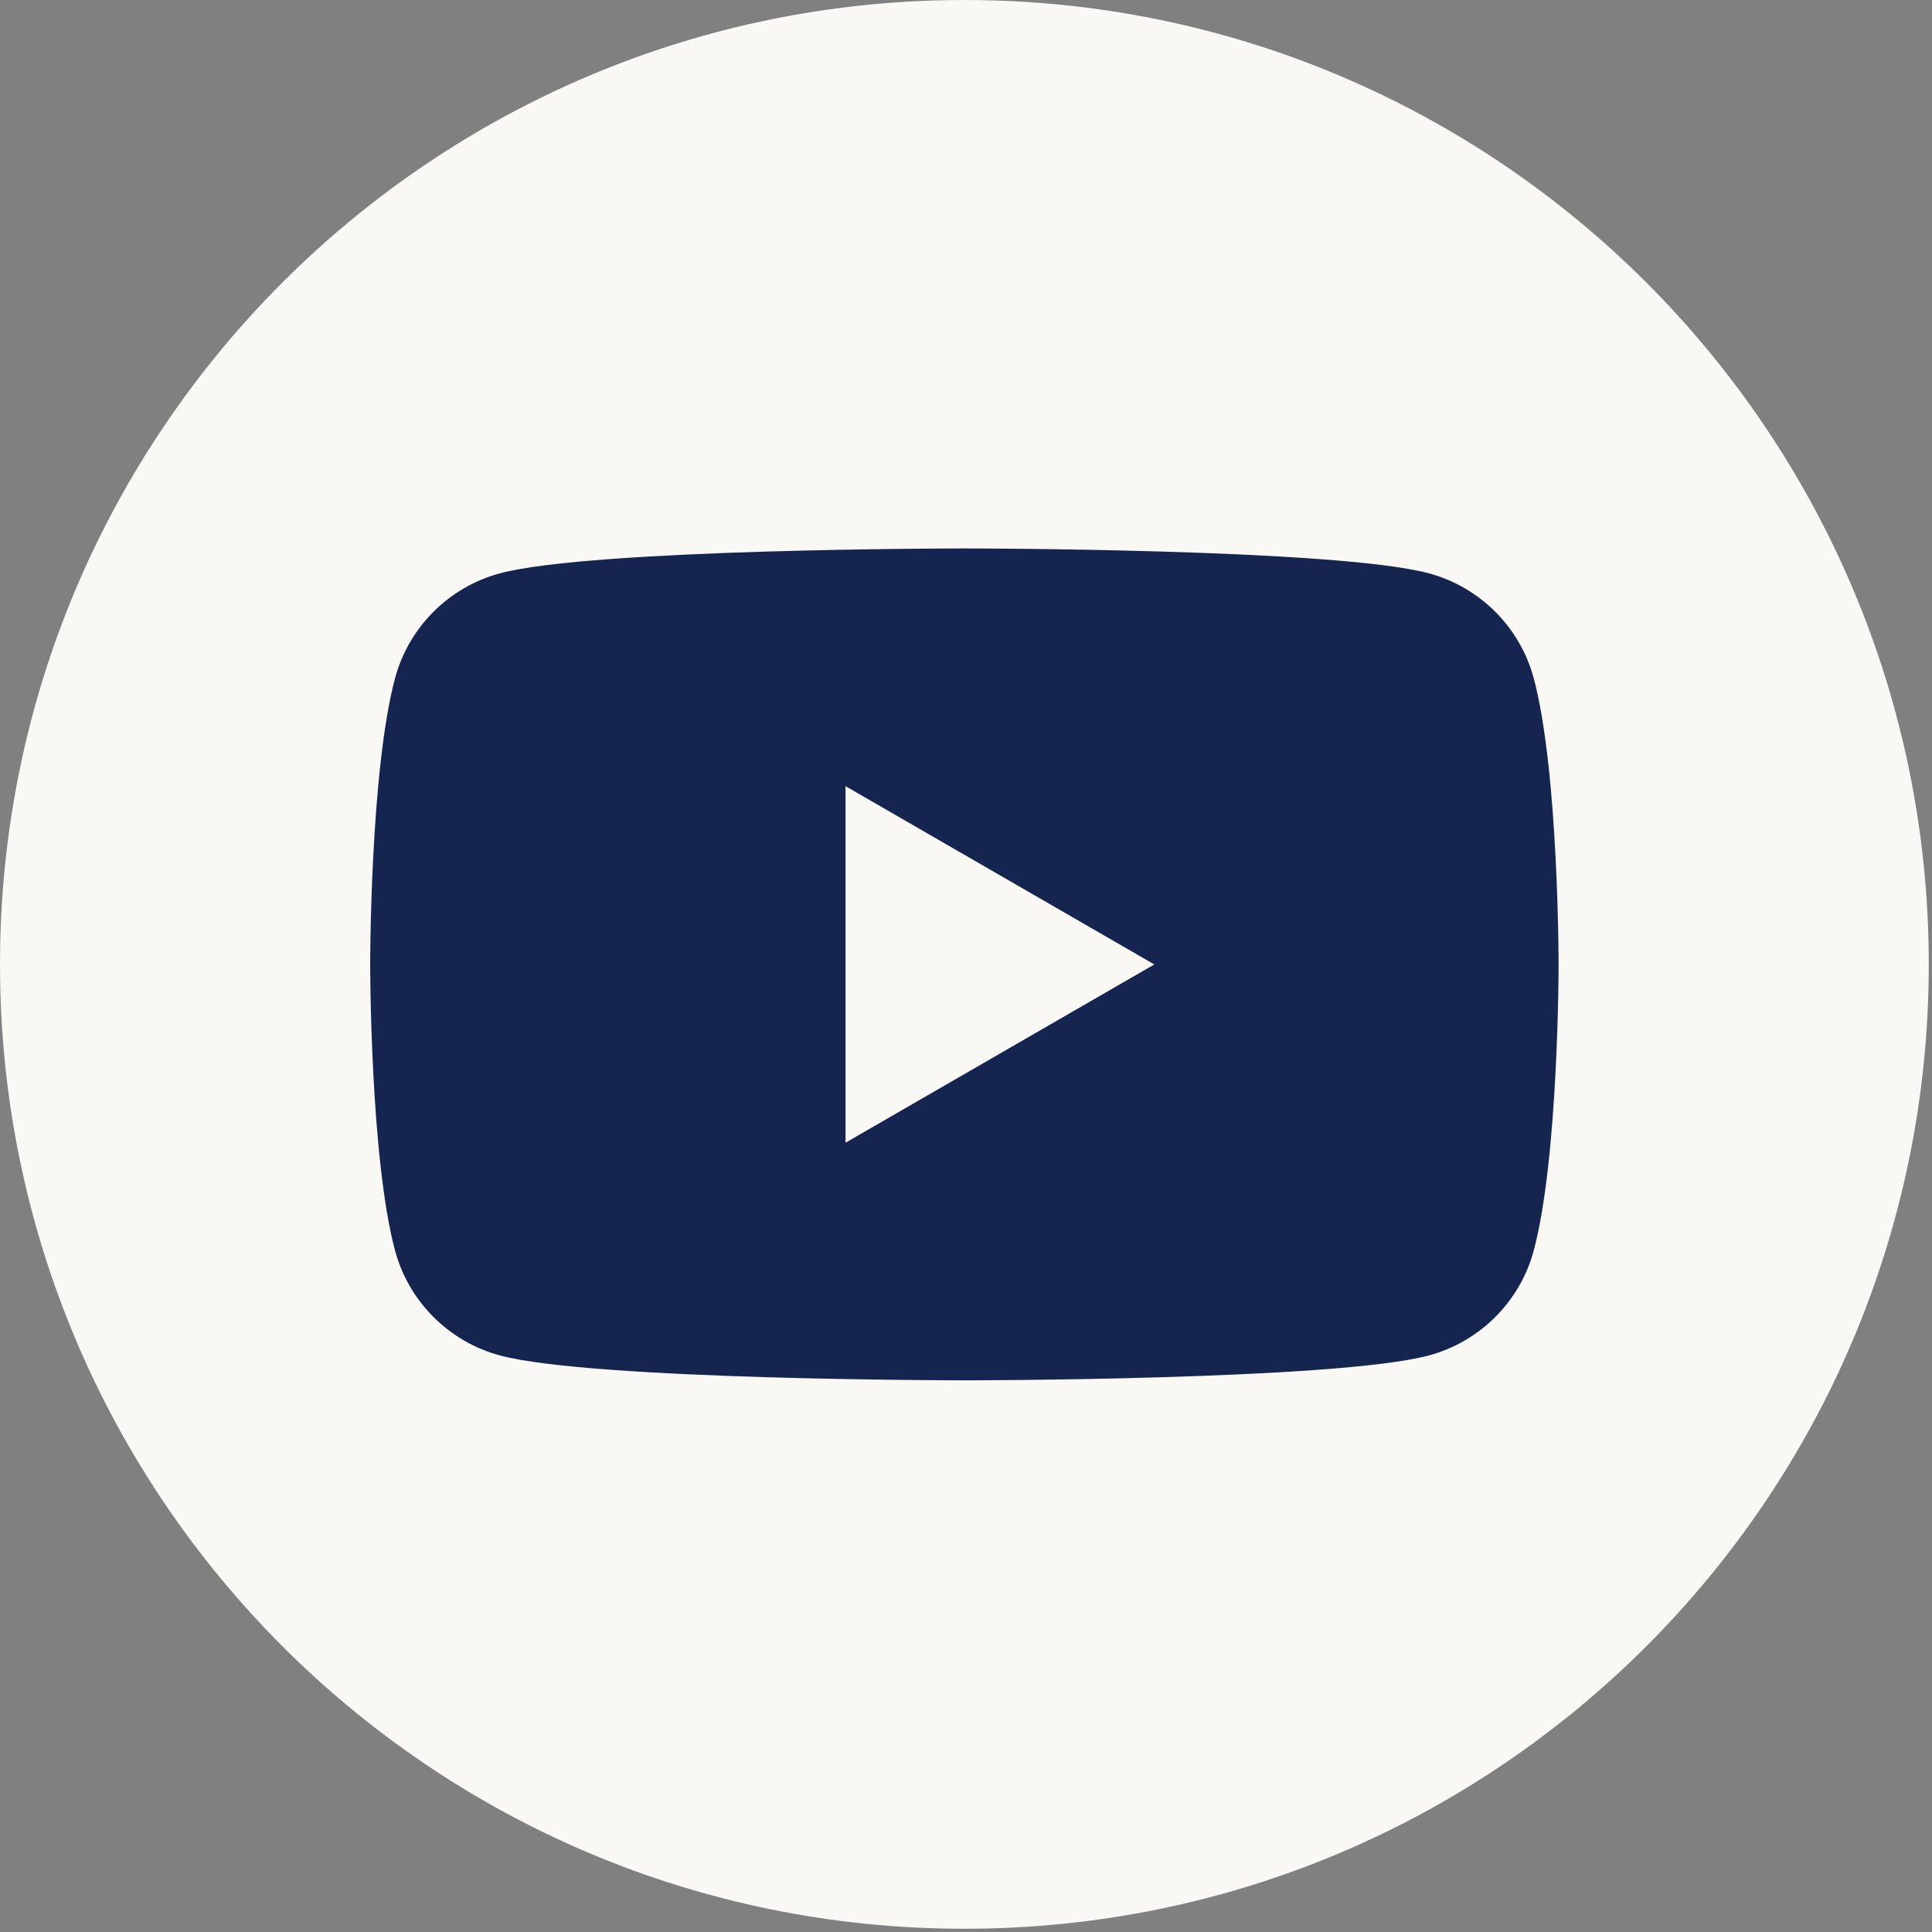
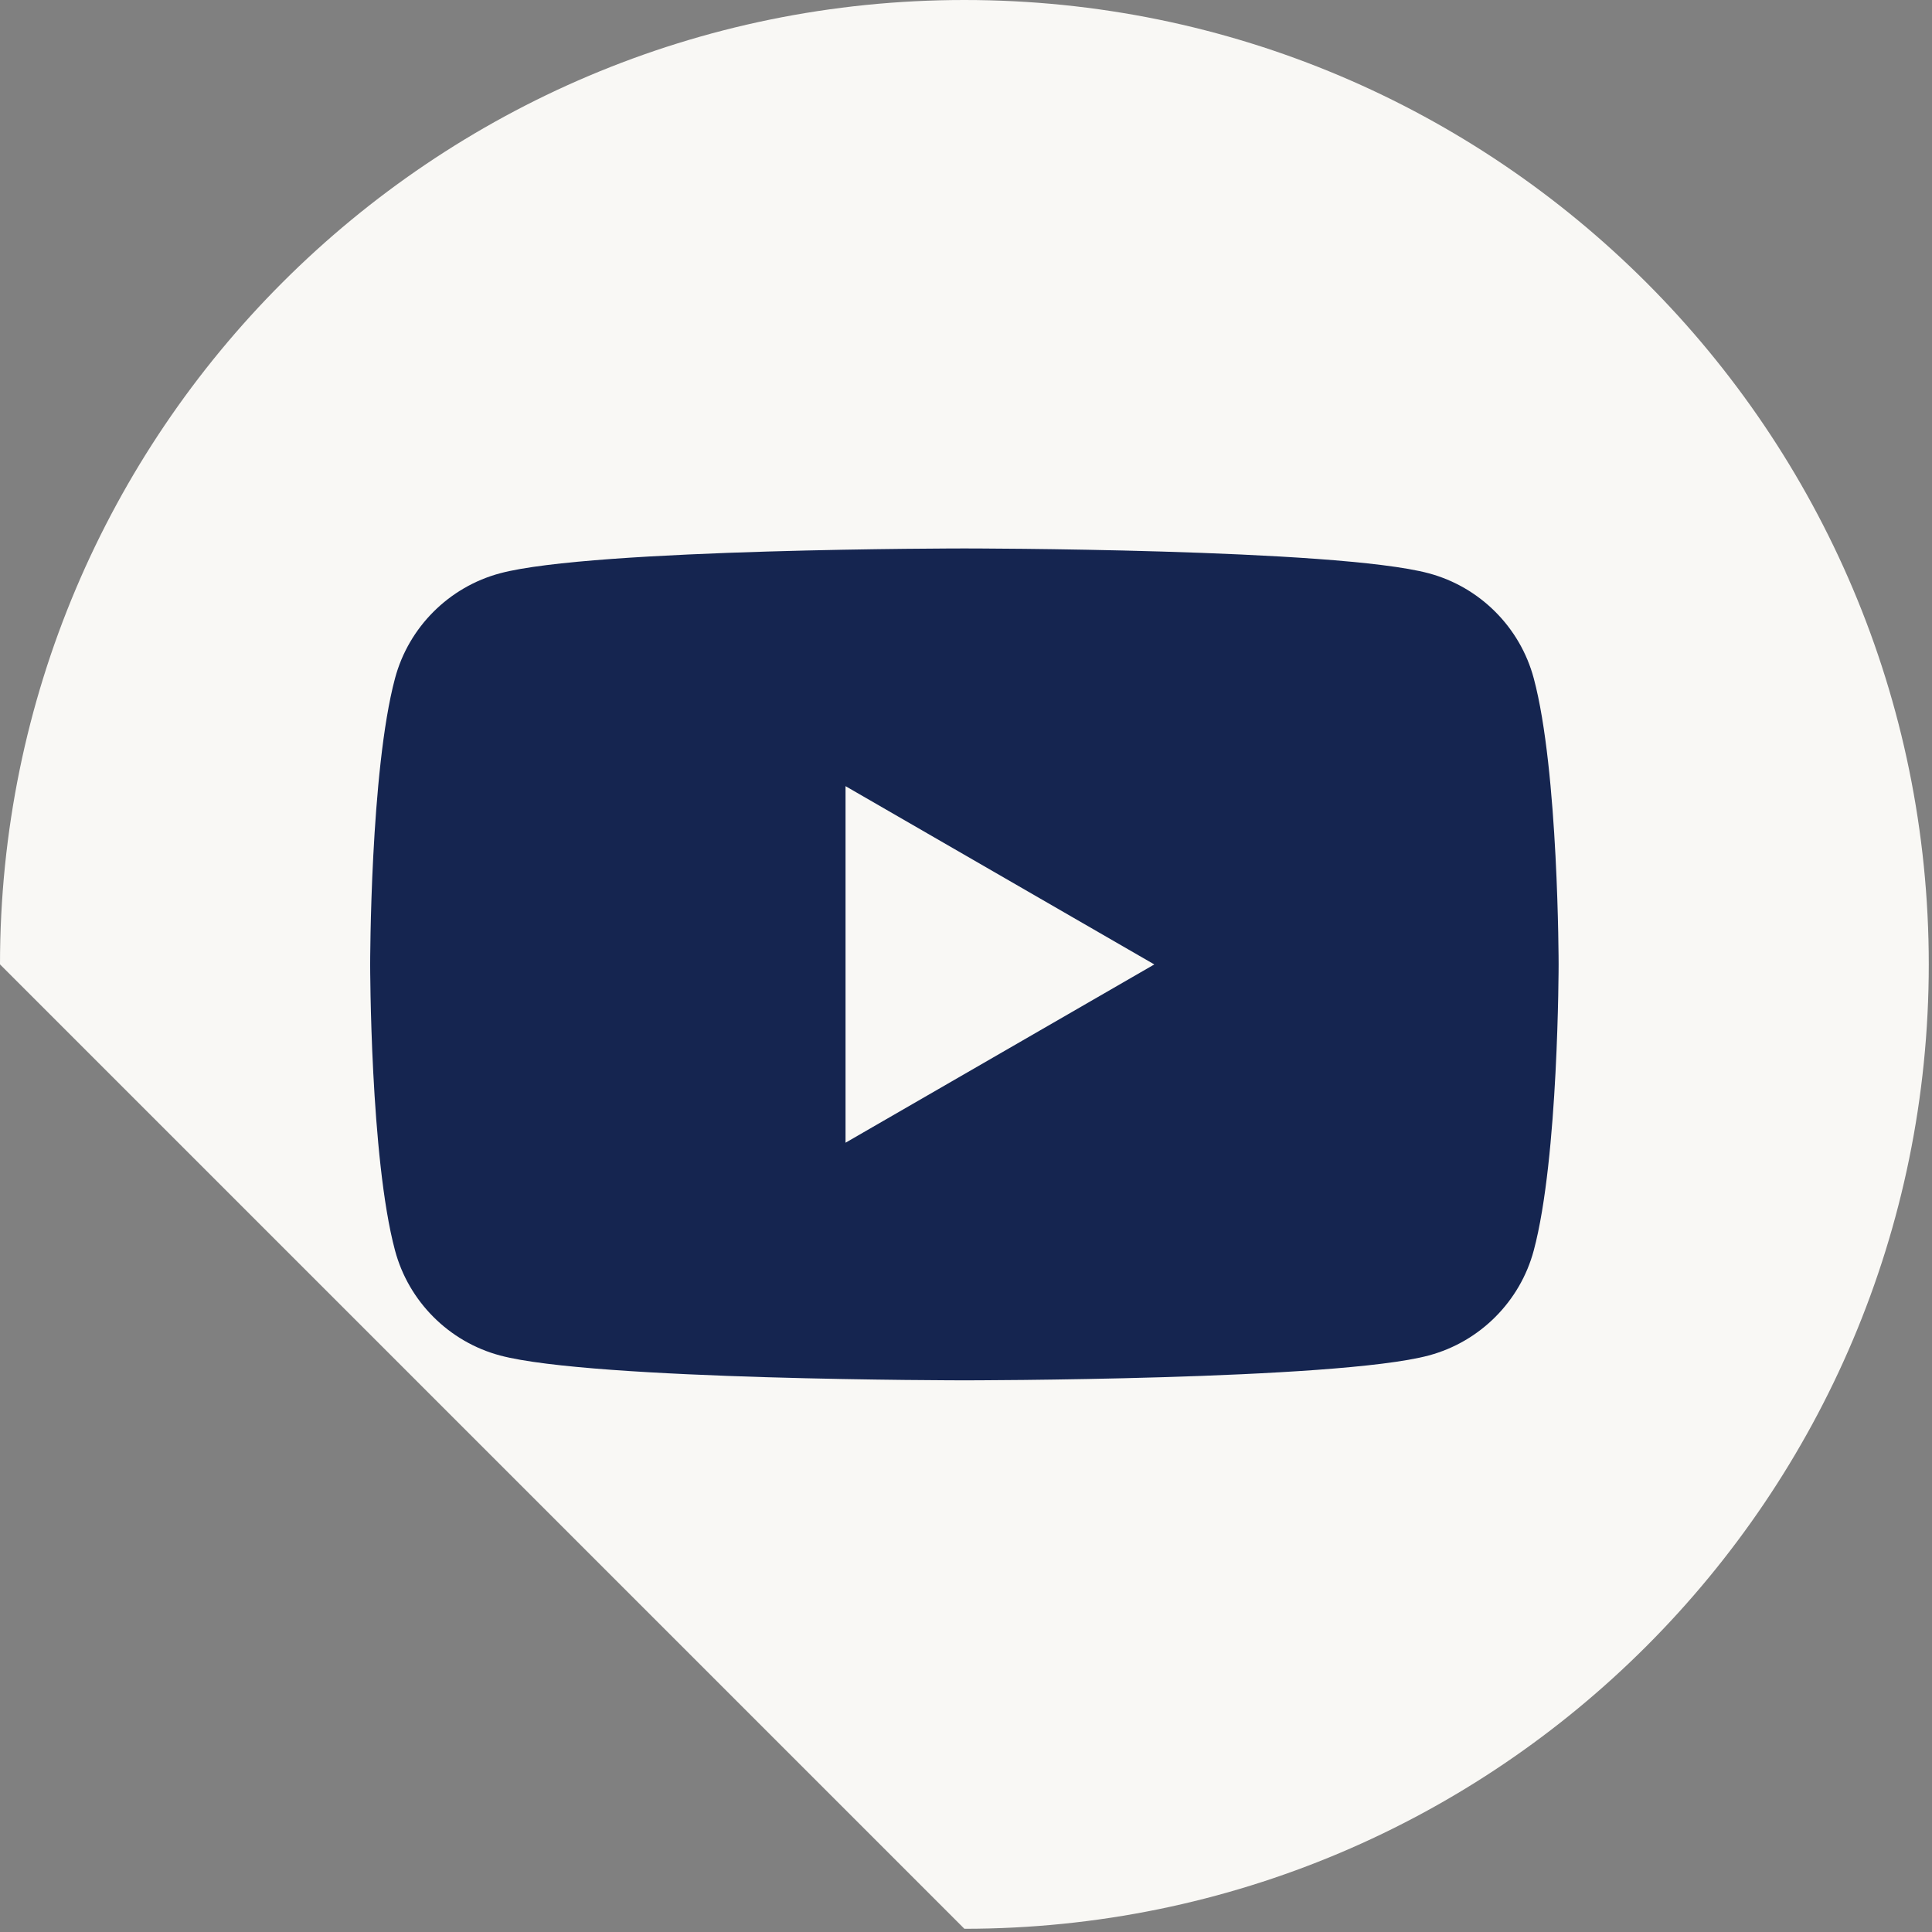
<svg xmlns="http://www.w3.org/2000/svg" width="395" height="395" viewBox="0 0 395 395" fill="none">
  <rect x="0" y="0" width="395" height="395" fill="#808080" stroke="none" />
-   <path d="M313.9 138.56C311.11 128.11 302.87 119.87 292.42 117.08C273.47 112 197.49 112 197.49 112C197.49 112 121.51 112 102.56 117.08C92.11 119.87 83.87 128.11 81.08 138.56C76 157.51 76 197.04 76 197.04C76 197.04 76 236.57 81.08 255.52C83.87 265.97 92.11 274.21 102.56 277C121.51 282.08 197.49 282.08 197.49 282.08C197.49 282.08 273.47 282.08 292.42 277C302.87 274.21 311.11 265.97 313.9 255.52C318.98 236.57 318.98 197.04 318.98 197.04C318.98 197.04 318.98 157.5 313.9 138.56ZM173.19 233.49V160.6L236.32 197.05L173.19 233.5V233.49Z" fill="#F9F8F5" />
-   <path d="M197.17 394.34C306.064 394.34 394.34 306.064 394.34 197.17C394.34 88.276 306.064 0 197.17 0C88.276 0 0 88.276 0 197.17C0 306.064 88.276 394.34 197.17 394.34Z" fill="#F9F8F5" />
+   <path d="M197.17 394.34C306.064 394.34 394.34 306.064 394.34 197.17C394.34 88.276 306.064 0 197.17 0C88.276 0 0 88.276 0 197.17Z" fill="#F9F8F5" />
  <path d="M313.58 138.69C310.79 128.24 302.55 120 292.1 117.21C273.15 112.13 197.17 112.13 197.17 112.13C197.17 112.13 121.19 112.13 102.24 117.21C91.79 120 83.55 128.24 80.76 138.69C75.68 157.64 75.68 197.17 75.68 197.17C75.68 197.17 75.68 236.7 80.76 255.65C83.55 266.1 91.79 274.34 102.24 277.13C121.19 282.21 197.17 282.21 197.17 282.21C197.17 282.21 273.15 282.21 292.1 277.13C302.55 274.34 310.79 266.1 313.58 255.65C318.66 236.7 318.66 197.17 318.66 197.17C318.66 197.17 318.66 157.63 313.58 138.69ZM172.87 233.62V160.73L236 197.18L172.87 233.63V233.62Z" fill="#152550" />
</svg>